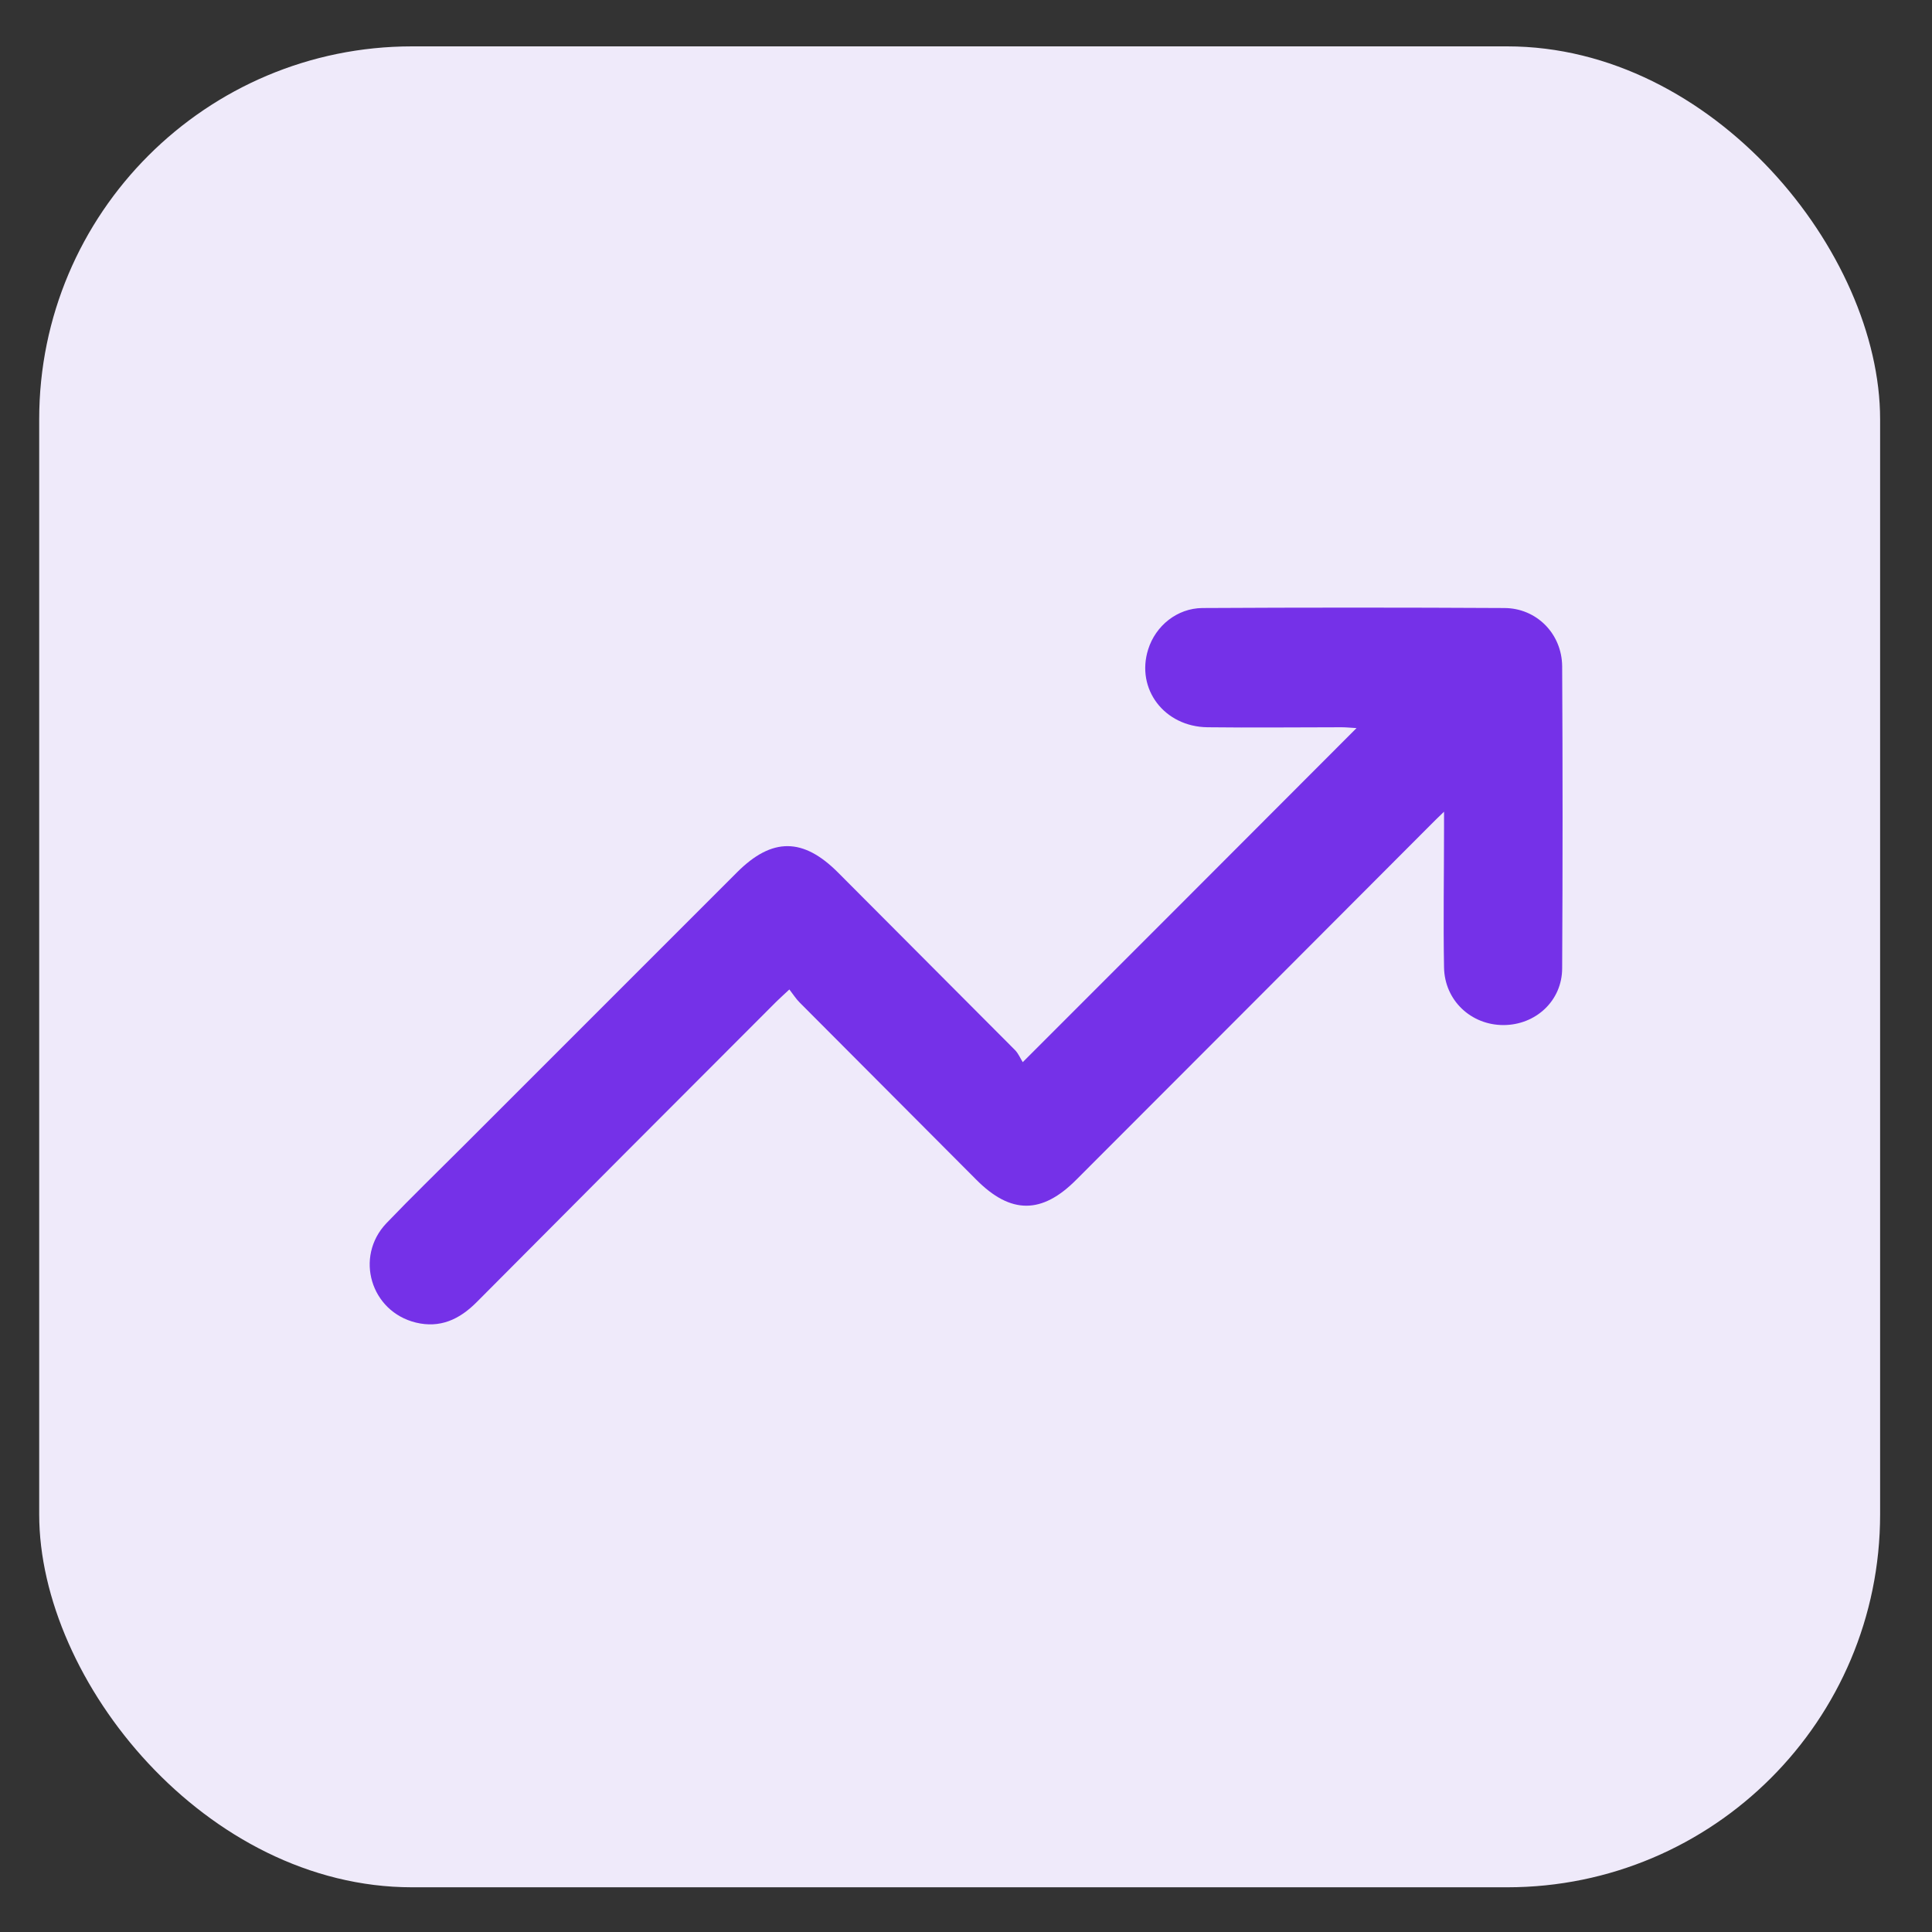
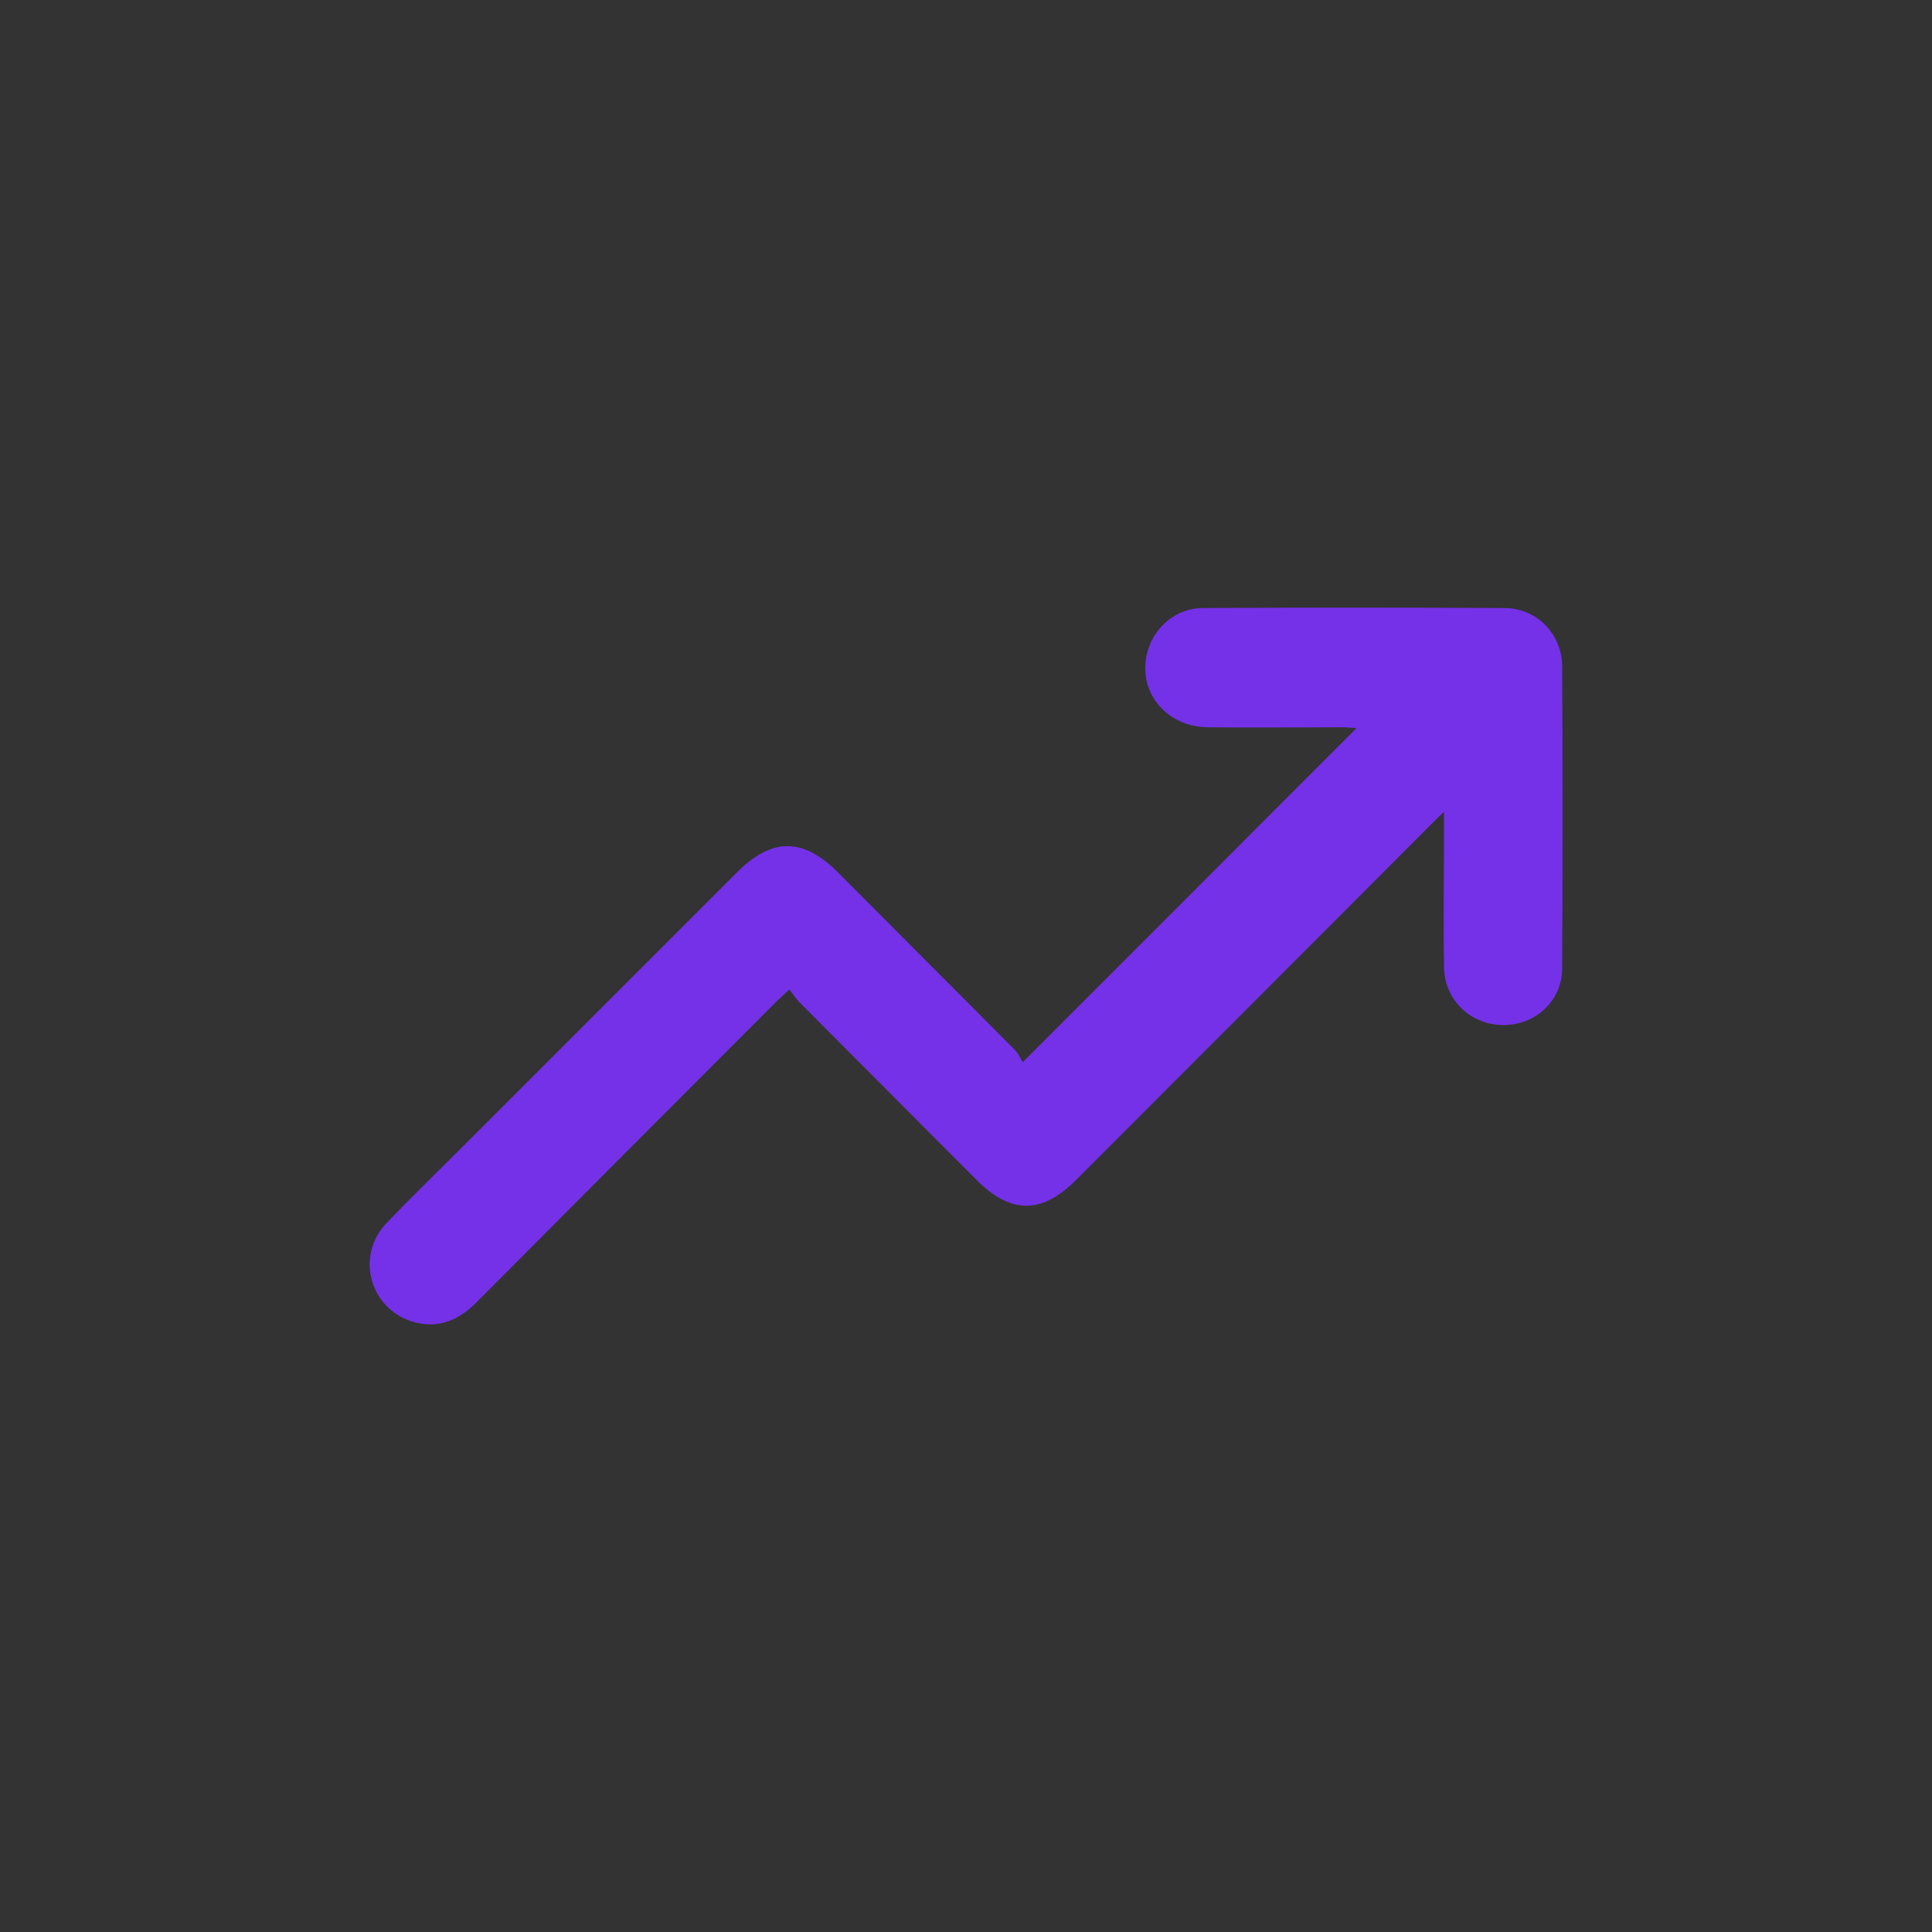
<svg xmlns="http://www.w3.org/2000/svg" version="1.1" viewBox="0 0 700 700">
  <rect x="0" y="0" width="700" height="700" fill="#333333" stroke="none" />
  <defs>
    <style>
      .cls-1 {
        fill: #7531e8;
      }

      .cls-2 {
        fill: #efeafa;
      }
    </style>
  </defs>
  <g>
    <g id="Layer_1">
      <g id="Layer_1-2" data-name="Layer_1">
        <g id="Layer_1-2">
-           <rect class="cls-2" x="14.2" y="16.8" width="667" height="667" rx="135.1" ry="135.1" />
-         </g>
+           </g>
      </g>
      <path class="cls-1" d="M370.6,384.8c40.9-40.9,80.6-80.6,120.9-121-2-.1-3.7-.3-5.4-.3-16.2,0-32.4.2-48.6,0-15.7-.2-26-13.9-21.5-28.2,2.7-8.6,10.5-14.9,19.6-15,36.5-.2,72.9-.2,109.4,0,11.7,0,20.9,9.3,21,21.1.2,36.5.2,72.9,0,109.4,0,11.8-9.6,20.6-21.3,20.6s-21.3-8.9-21.5-20.9c-.3-16.7,0-33.4,0-50.1v-6.3c-2.2,2.1-3.4,3.3-4.7,4.6-42.8,42.9-85.6,85.8-128.5,128.7-12.5,12.6-23.8,12.6-36.3,0-21.3-21.4-42.7-42.8-64-64.2-1.3-1.3-2.3-2.9-3.7-4.7-2,1.9-3.4,3.1-4.7,4.4-36.3,36.3-72.5,72.6-108.7,109-6.2,6.2-13.2,9.4-21.9,7.3-16.4-4-22.3-23.8-10.7-36,9.1-9.5,18.6-18.7,27.9-28l99.2-99.2c12.6-12.6,23.9-12.6,36.6.2,21.3,21.4,42.7,42.8,64,64.2,1.3,1.3,2,3.1,2.9,4.5h0Z" />
    </g>
  </g>
</svg>